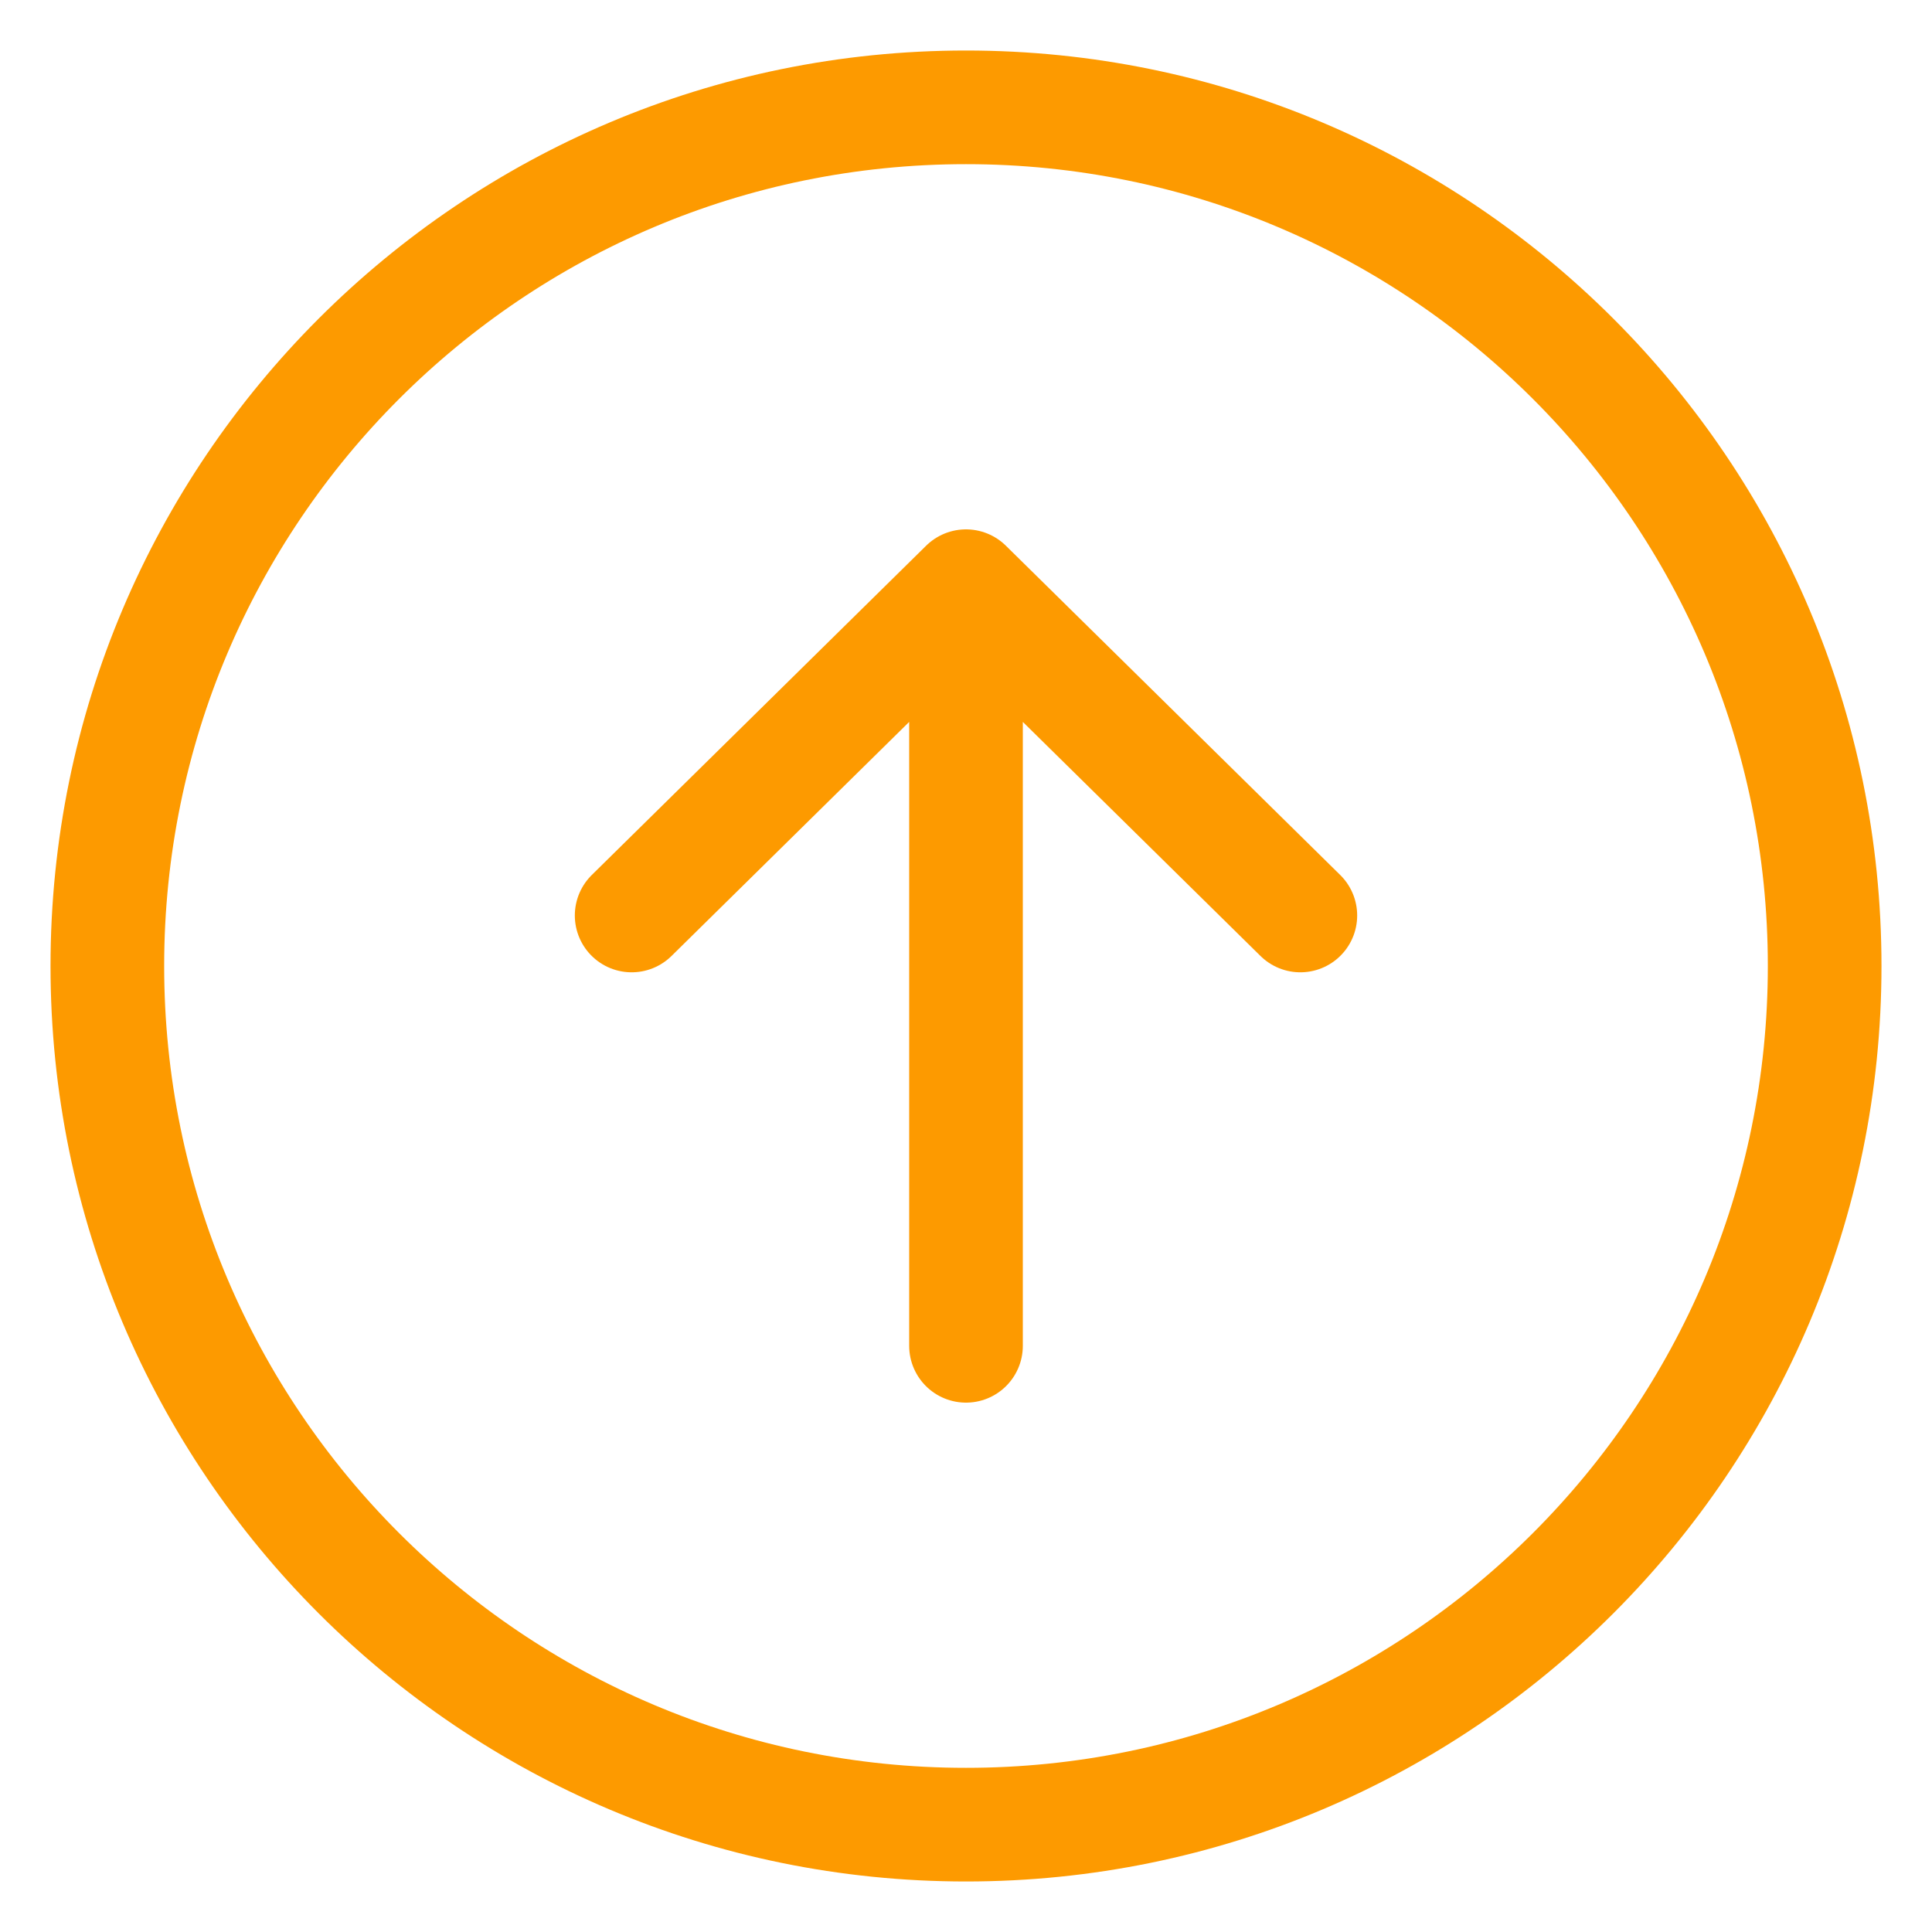
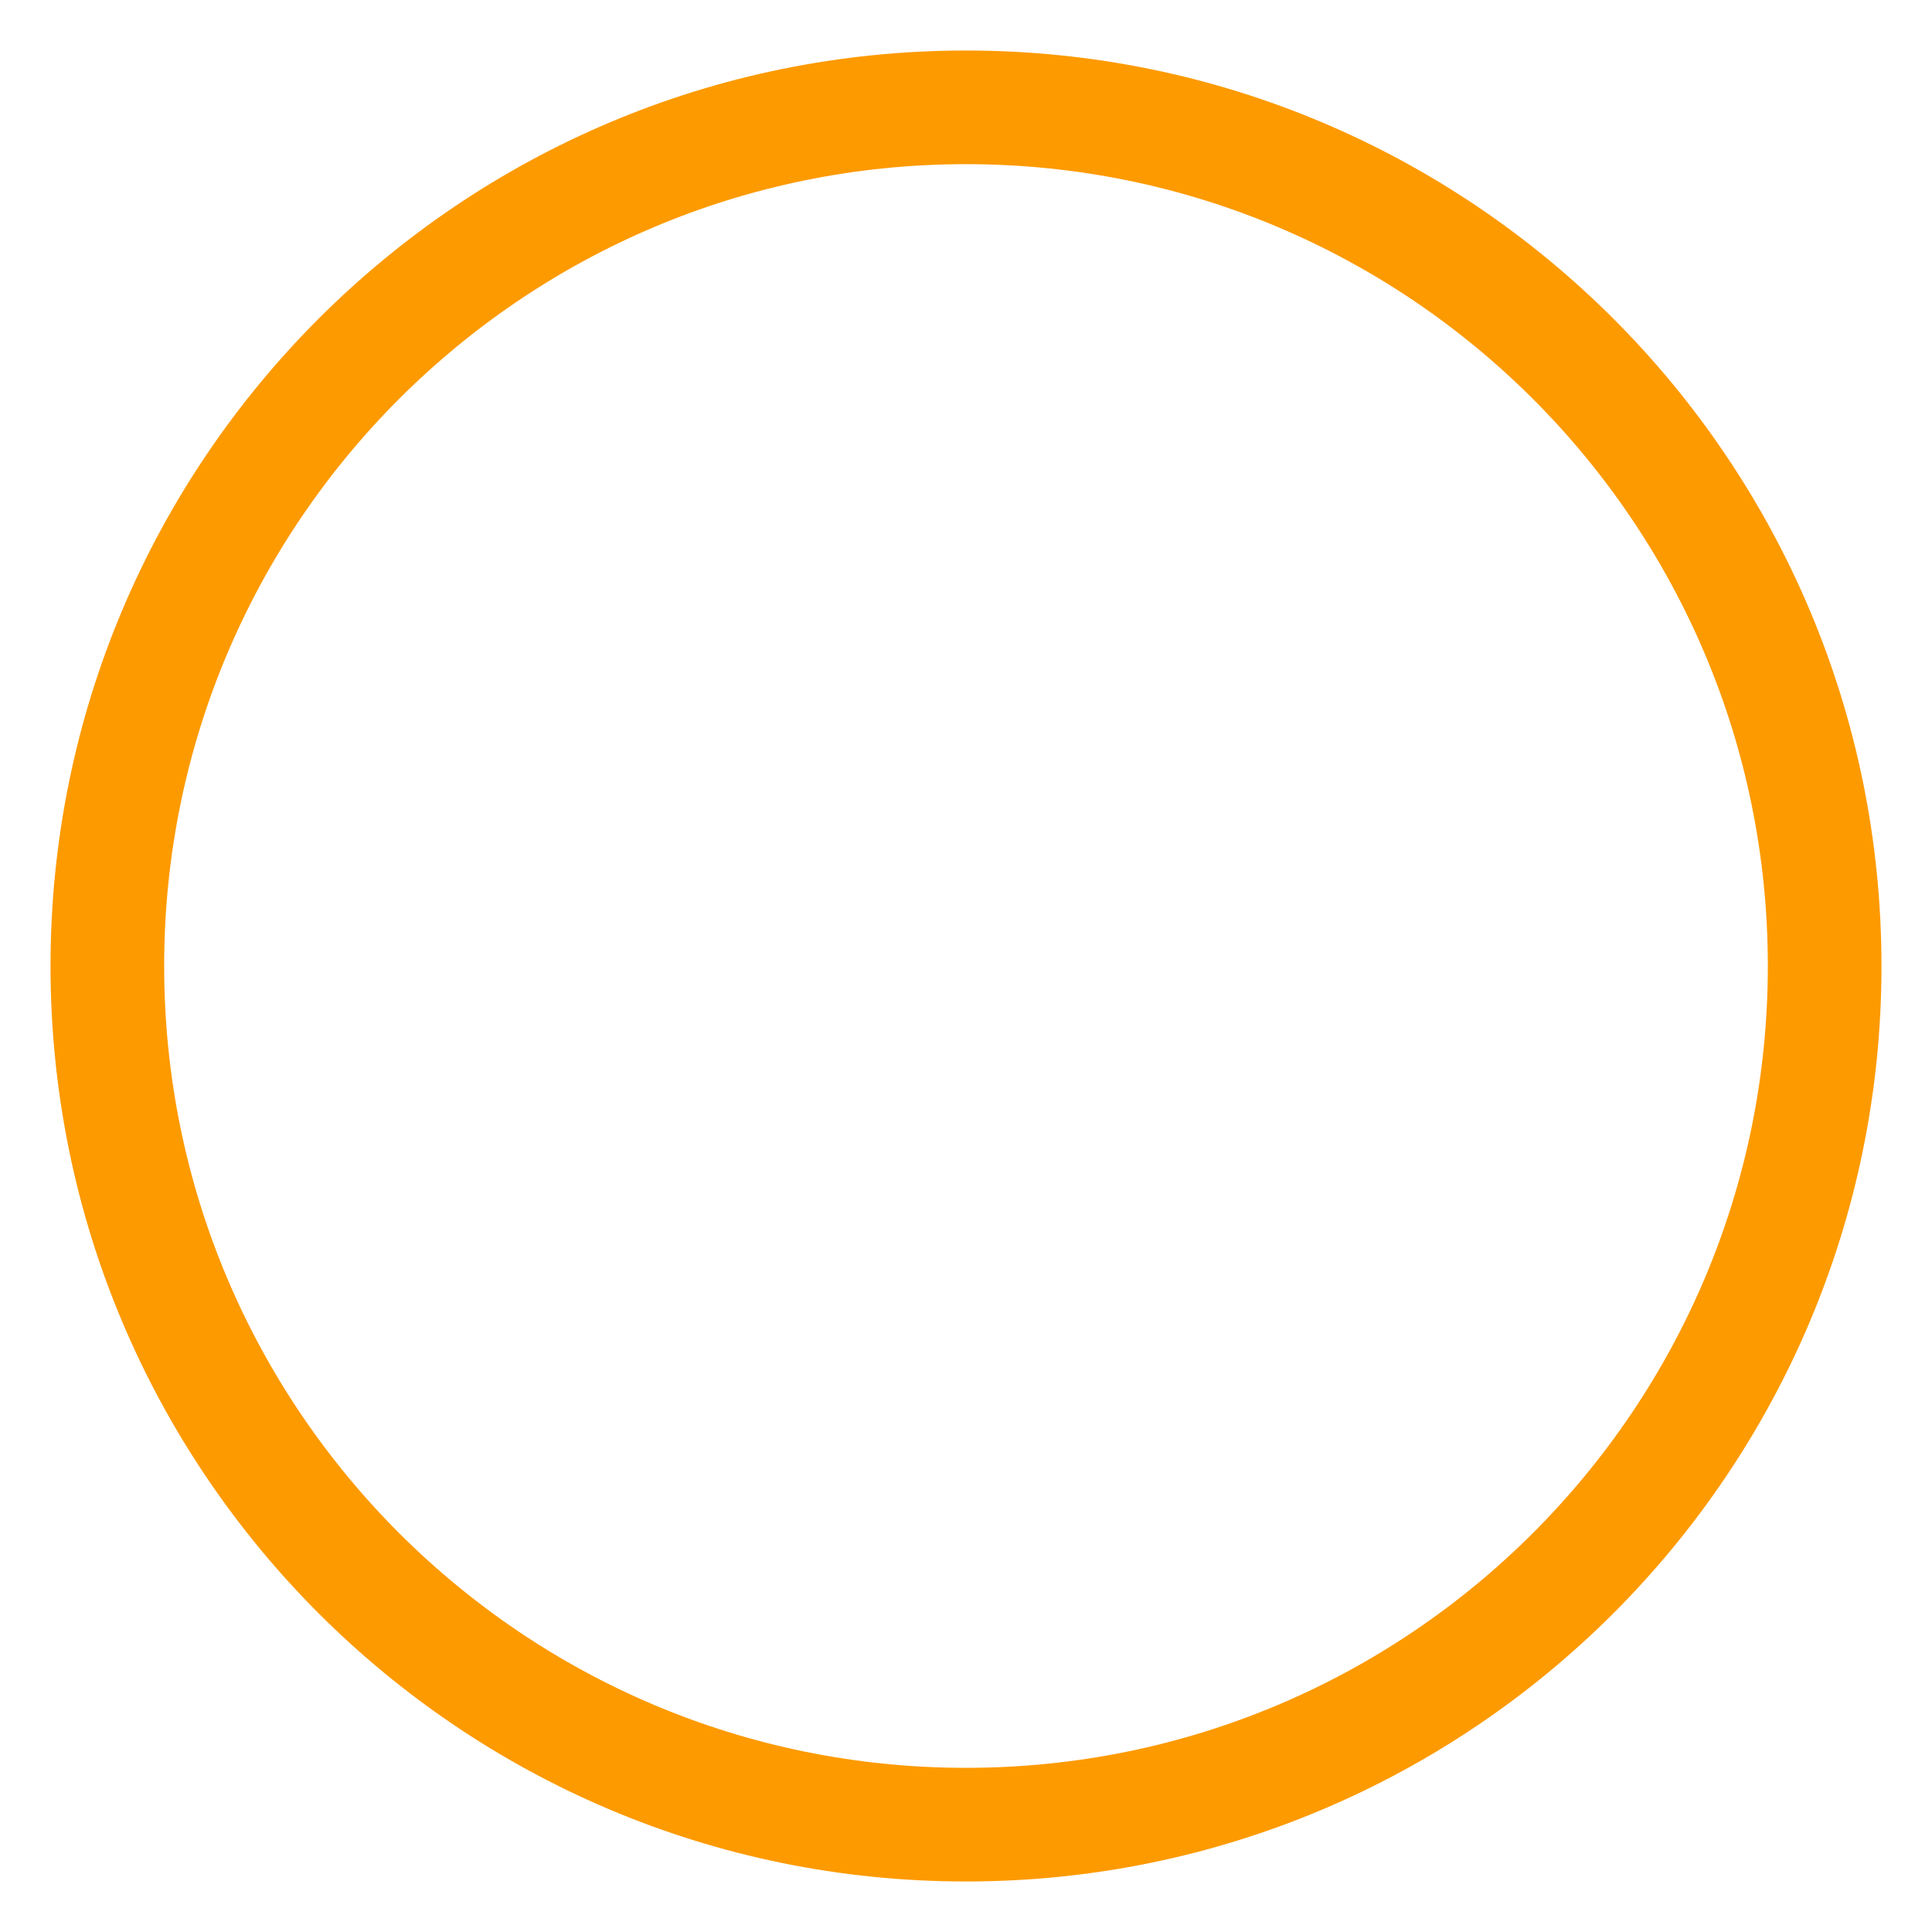
<svg xmlns="http://www.w3.org/2000/svg" width="34" height="34" viewBox="0 0 34 34" fill="none">
-   <path d="M11.116 16.111L17 10.316L22.884 16.111M17 11.667V23.684" stroke="#FD9A00" stroke-width="2" stroke-linecap="round" stroke-linejoin="round" />
  <path d="M17 32.111C25.346 32.111 32.111 25.346 32.111 17C32.111 8.654 25.346 1.889 17 1.889C8.654 1.889 1.889 8.654 1.889 17C1.889 25.346 8.654 32.111 17 32.111Z" stroke="#FD9A00" stroke-width="2" />
</svg>